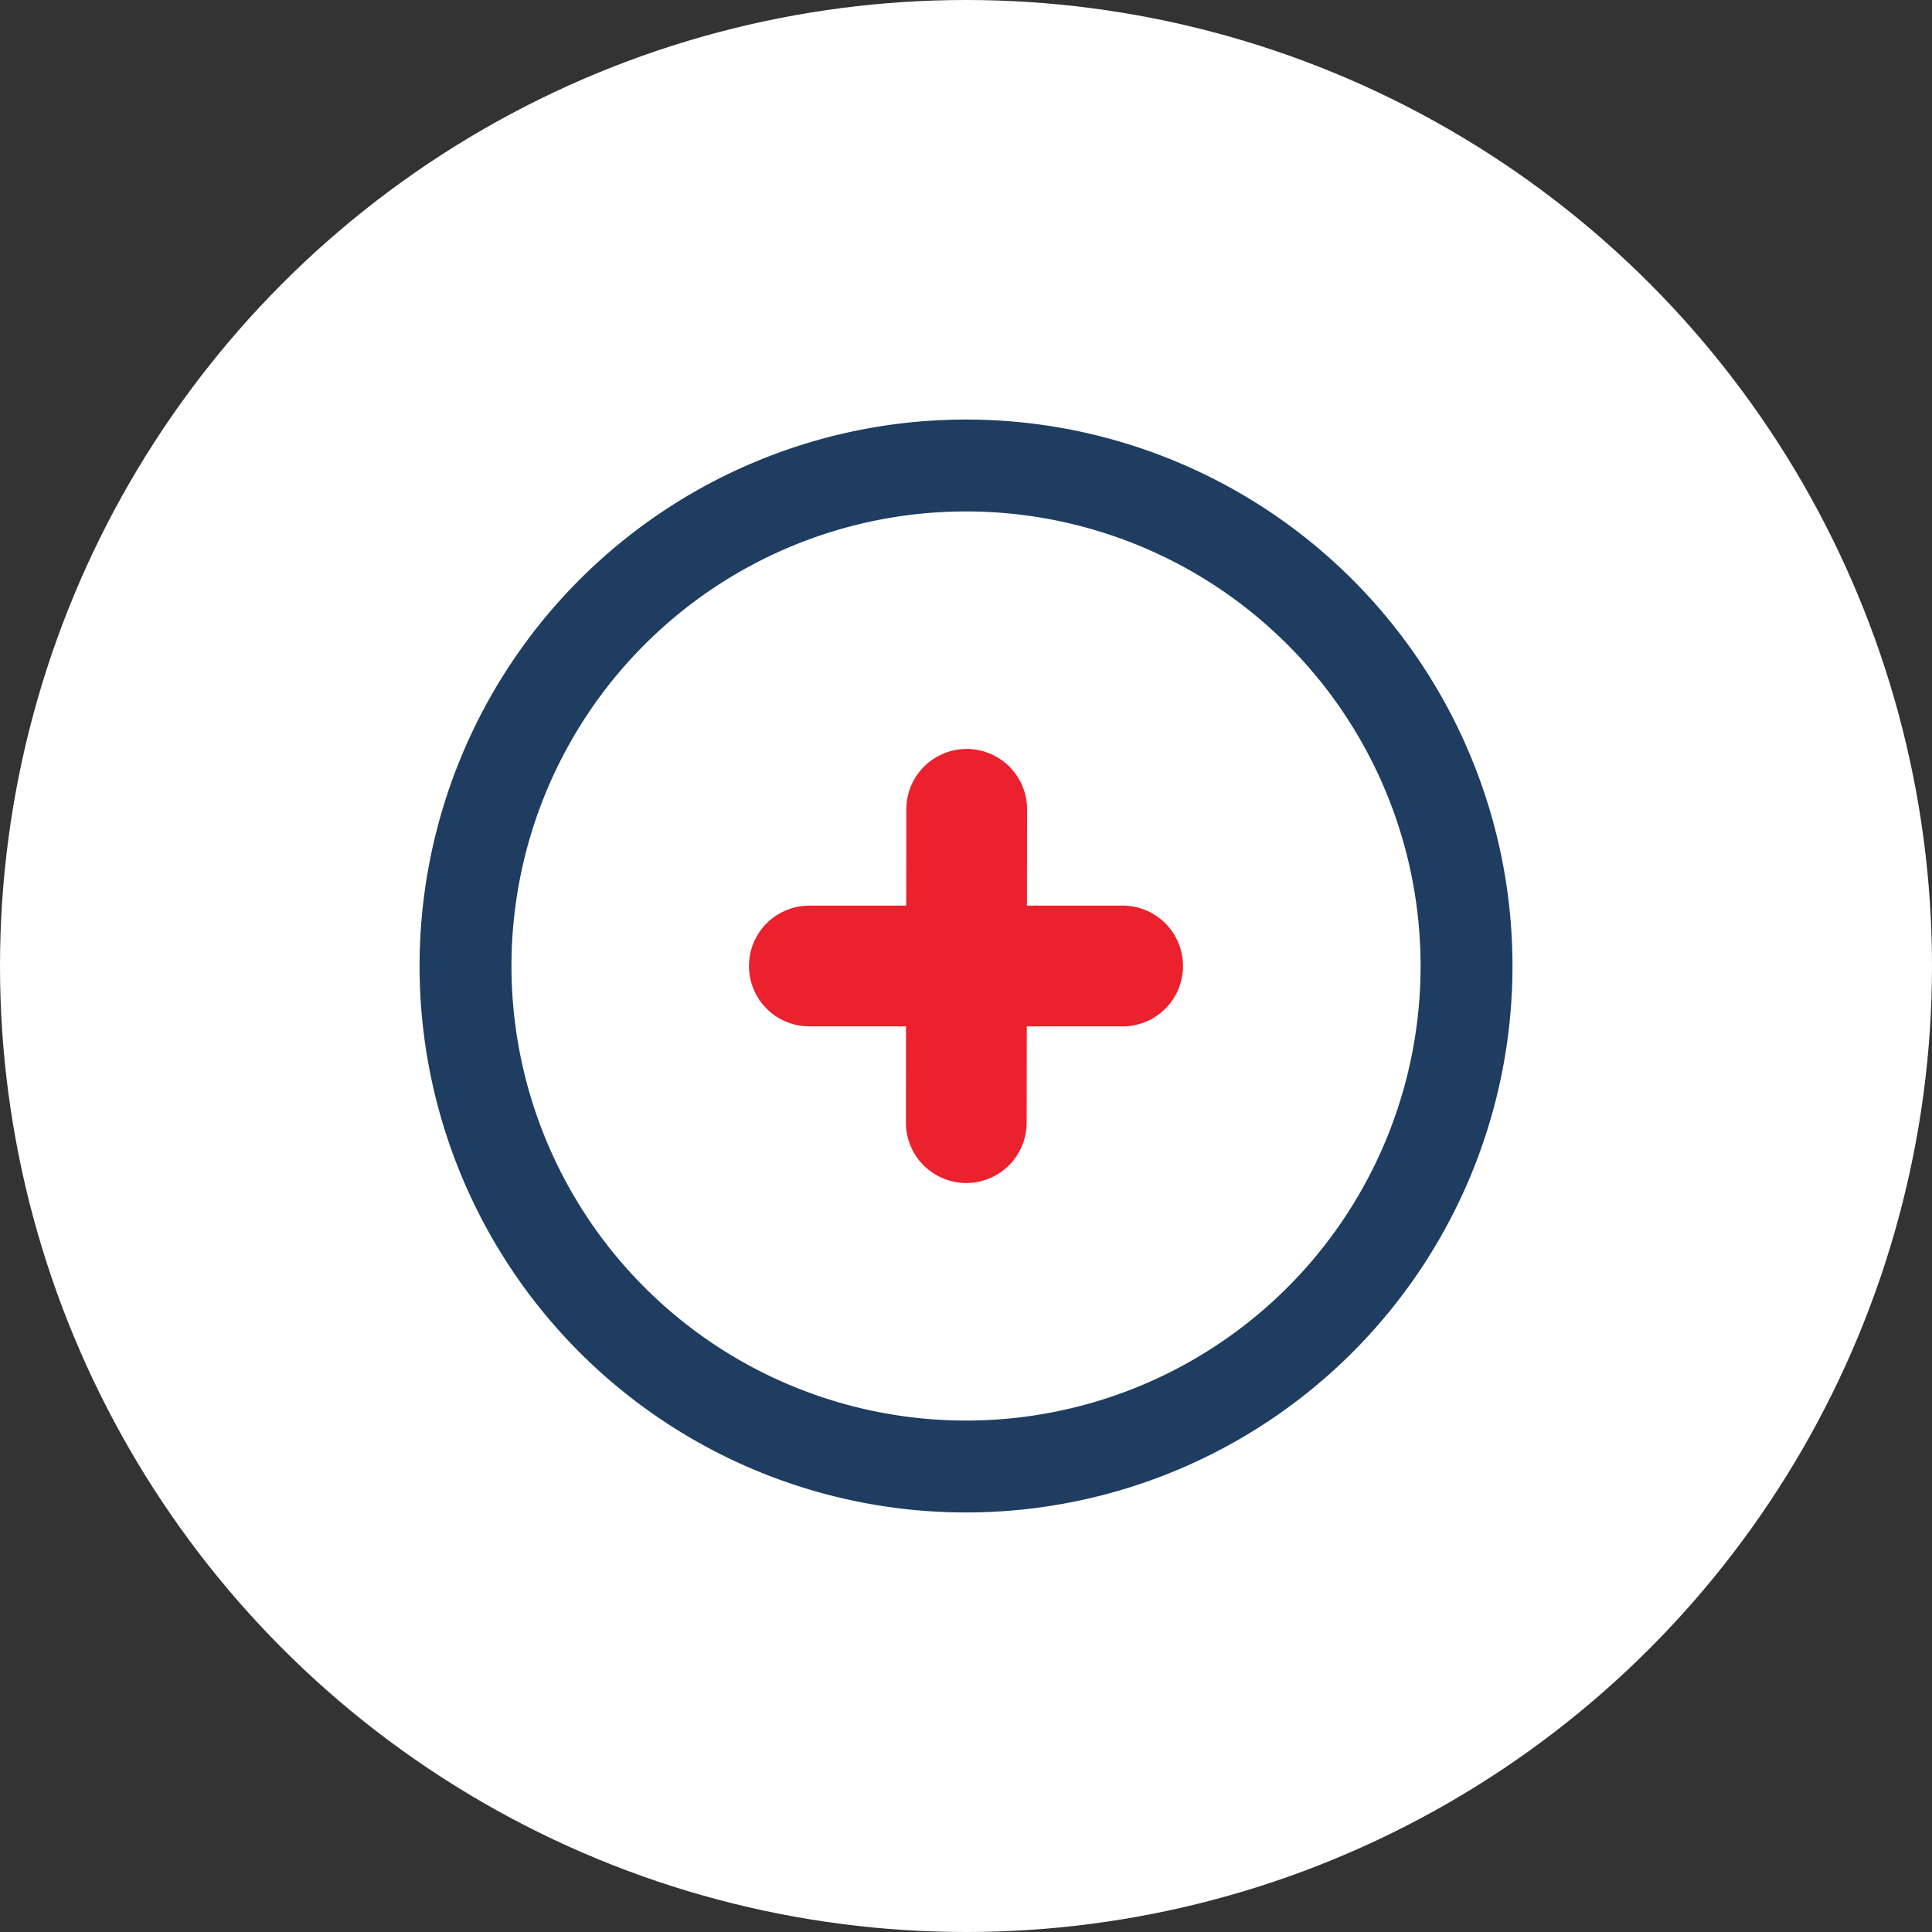
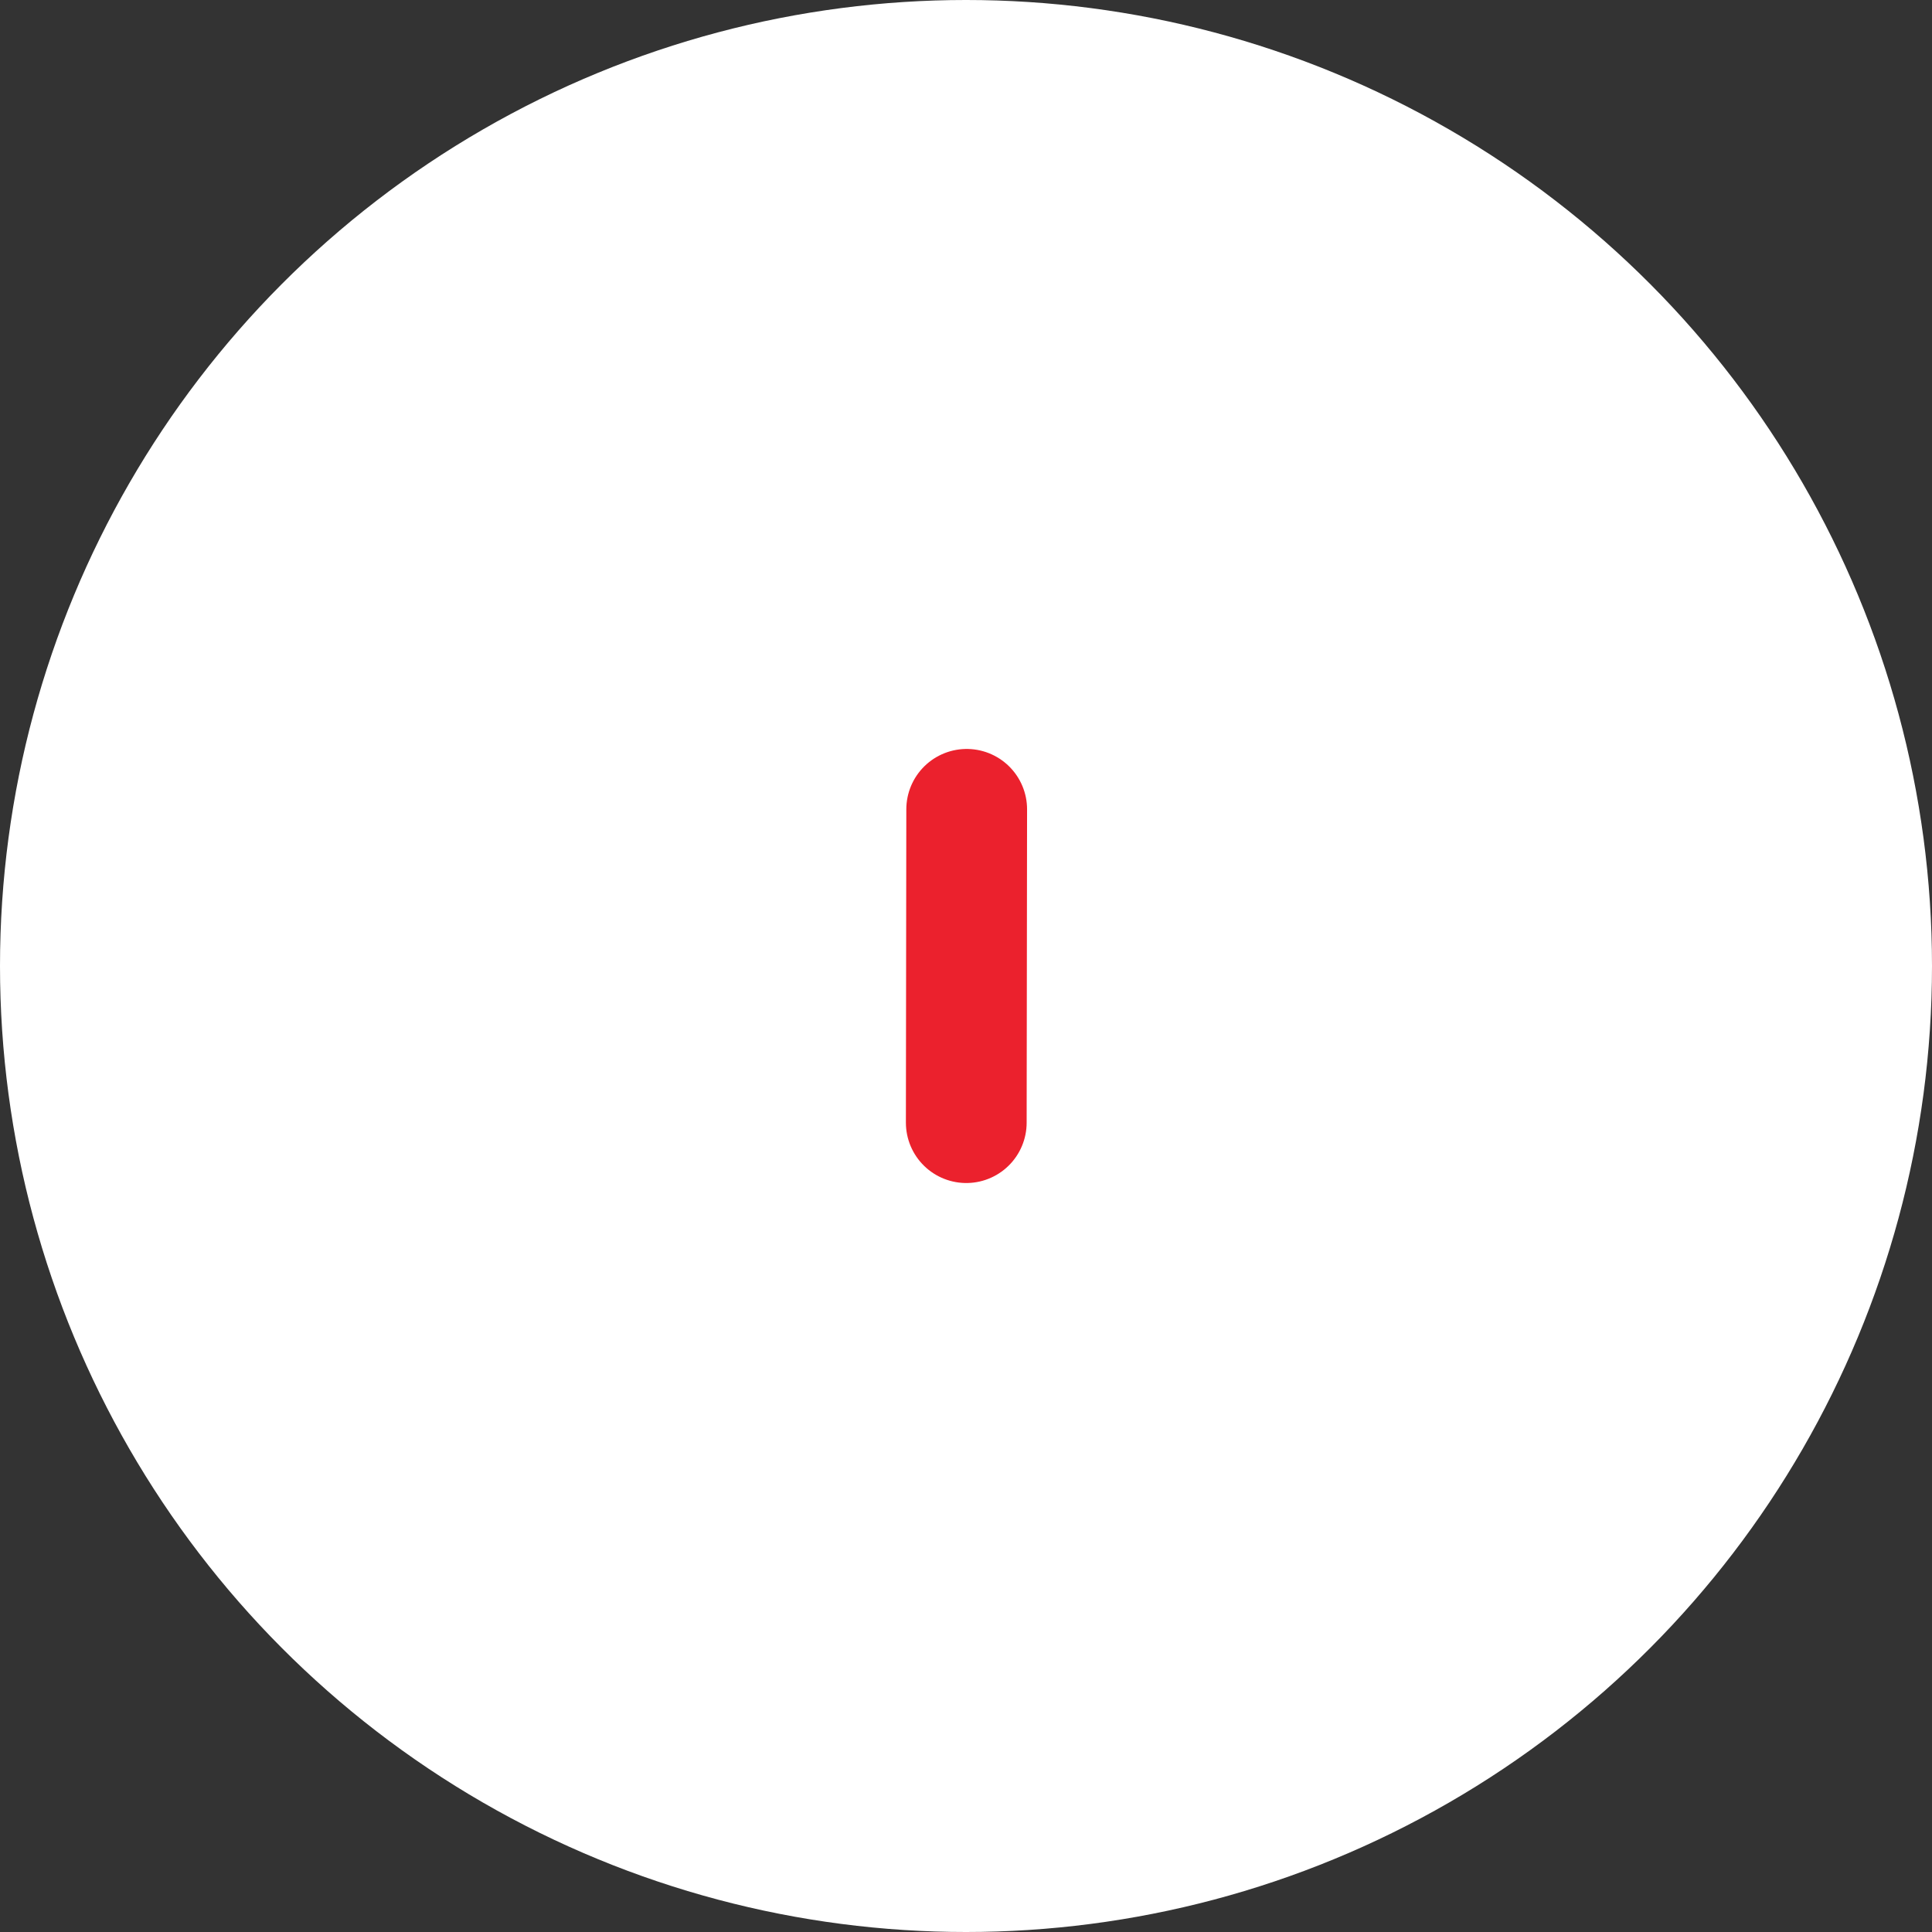
<svg xmlns="http://www.w3.org/2000/svg" width="64" height="64" viewBox="0 0 64 64">
  <rect x="0" y="0" width="64" height="64" fill="#333333" stroke="none" />
  <g id="Groupe_6459" data-name="Groupe 6459" transform="translate(-4034 -2688)">
    <circle id="Ellipse_31" data-name="Ellipse 31" cx="32" cy="32" r="32" transform="translate(4034 2688)" fill="#fff" />
-     <path id="Tracé_1746" data-name="Tracé 1746" d="M48.581,32A16.58,16.58,0,1,1,32,15.42,16.579,16.579,0,0,1,48.581,32Z" transform="translate(4034 2688)" fill="#fff" stroke="#1e3d60" stroke-linecap="round" stroke-linejoin="round" stroke-width="3.044" fill-rule="evenodd" />
    <g id="Groupe_1215" data-name="Groupe 1215" transform="translate(8.227 105.227)">
      <path id="Tracé_1734" data-name="Tracé 1734" d="M24.038,10l-.014,10.379" transform="translate(4033.758 2599.583)" fill="none" stroke="#eb212d" stroke-linecap="round" stroke-linejoin="round" stroke-width="4" />
-       <path id="Tracé_1735" data-name="Tracé 1735" d="M10,24H20.379" transform="translate(4042.583 2590.773)" fill="none" stroke="#eb212d" stroke-linecap="round" stroke-linejoin="round" stroke-width="4" />
    </g>
  </g>
</svg>